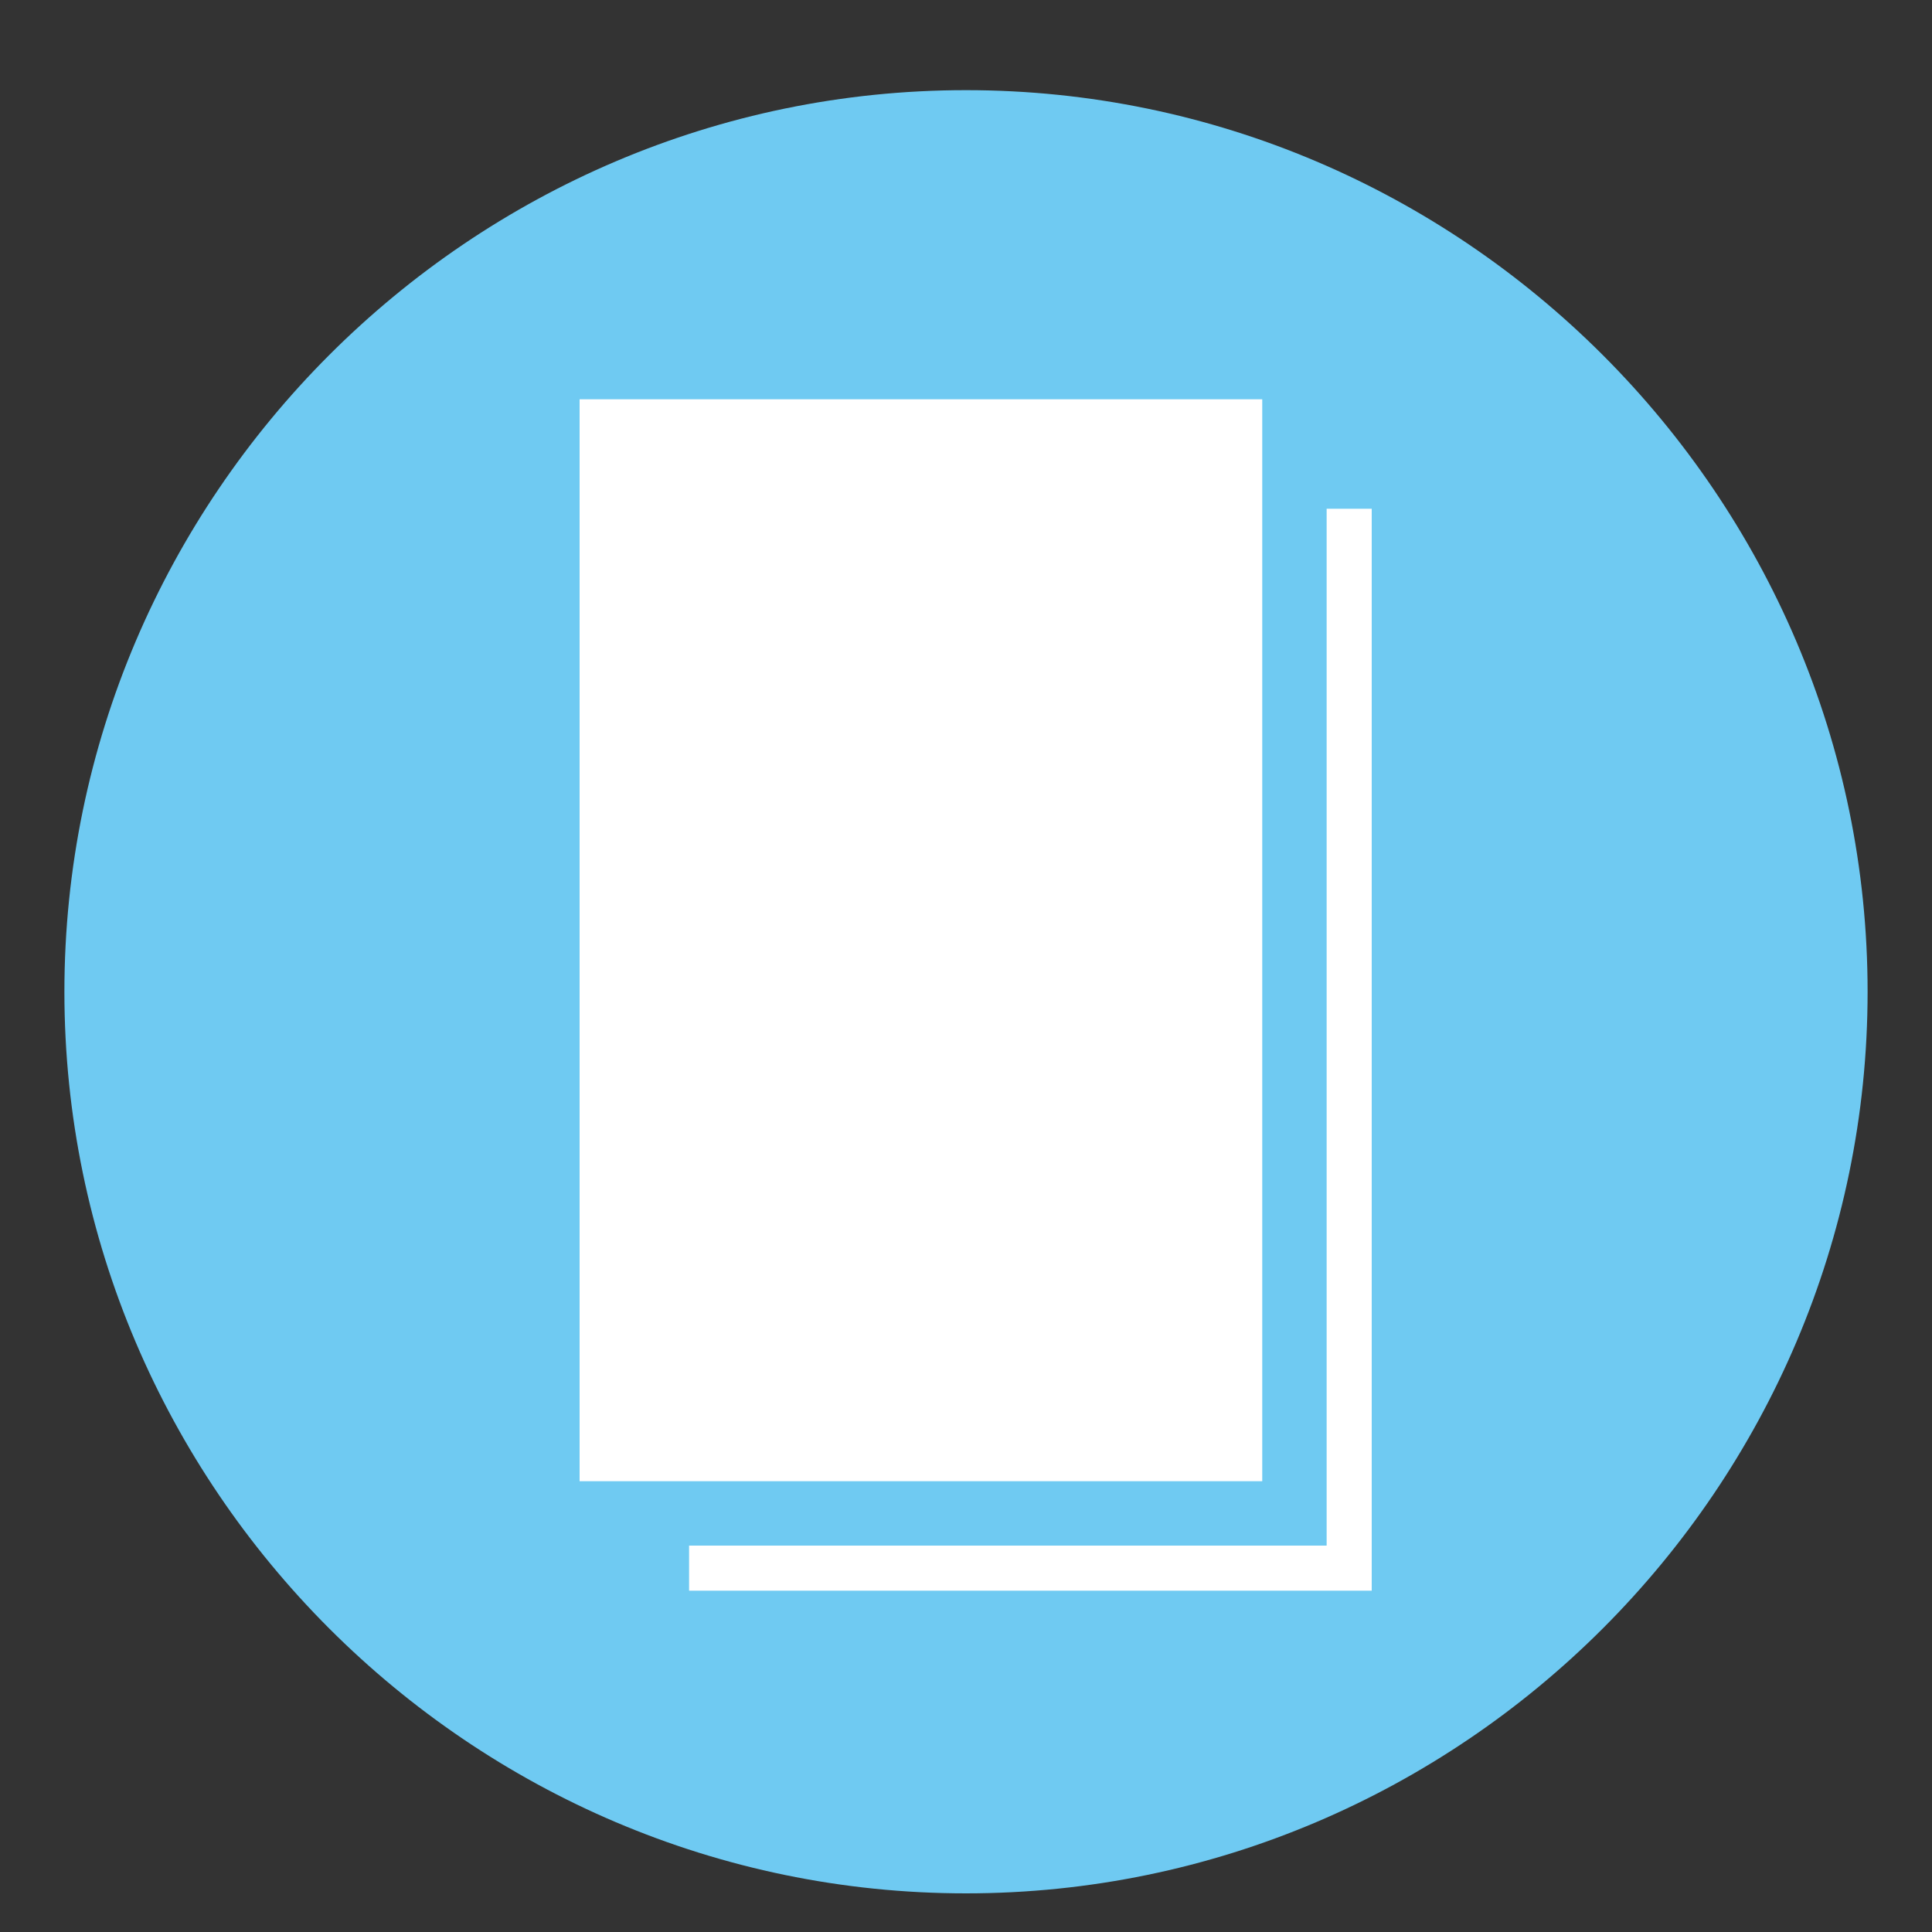
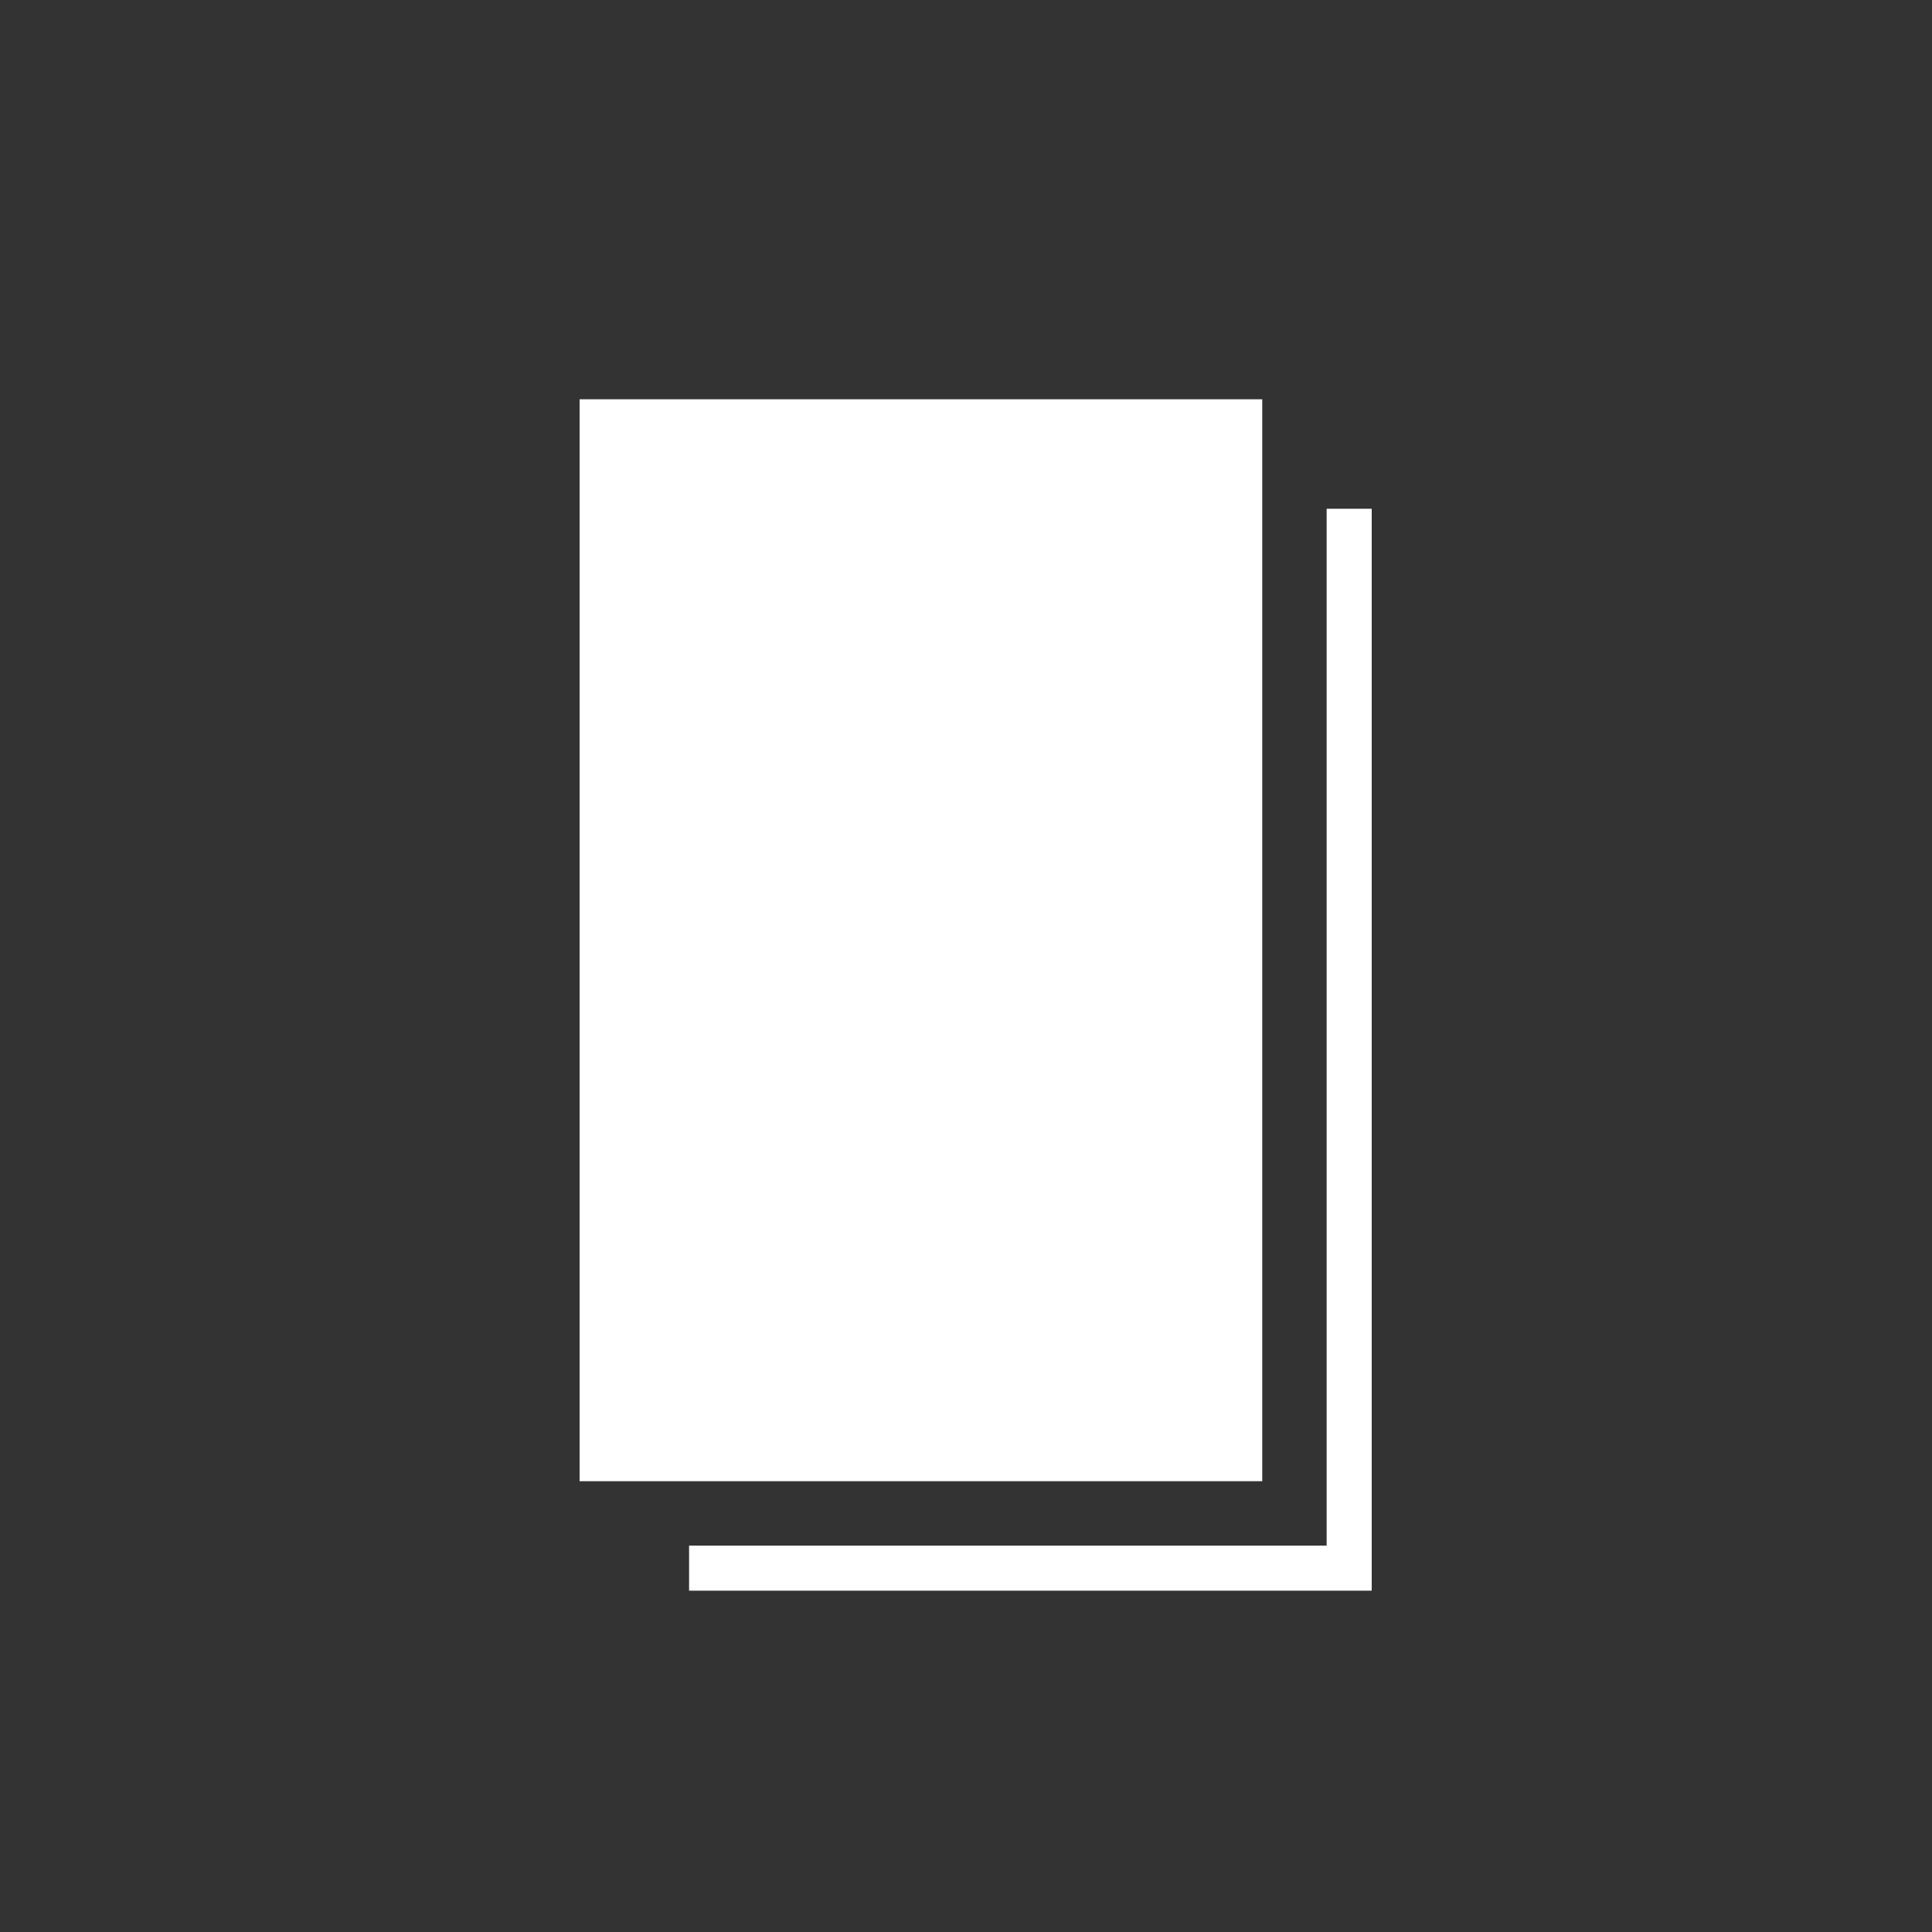
<svg xmlns="http://www.w3.org/2000/svg" version="1.1" id="Layer_1" x="0px" y="0px" viewBox="0 0 30 30" style="enable-background:new 0 0 30 30;" xml:space="preserve">
  <rect x="0" y="0" width="30" height="30" fill="#333333" stroke="none" />
  <style type="text/css">
	.st0{fill:#6FCAF2;}
	.st1{fill:#FFFFFF;}
</style>
  <g>
    <g>
-       <path class="st0" d="M15,29.4c-7.7,0-14-6.3-14-14c0-7.7,6.3-14,14-14s14,6.3,14,14C29,23.1,22.7,29.4,15,29.4z" />
-     </g>
+       </g>
    <polygon class="st1" points="20.6,7.9 20.6,24 10.7,24 10.7,24.7 21.3,24.7 21.3,7.9  " />
    <polygon class="st1" points="9,6.2 9,23 9.7,23 19.6,23 19.6,6.9 19.6,6.2  " />
  </g>
</svg>